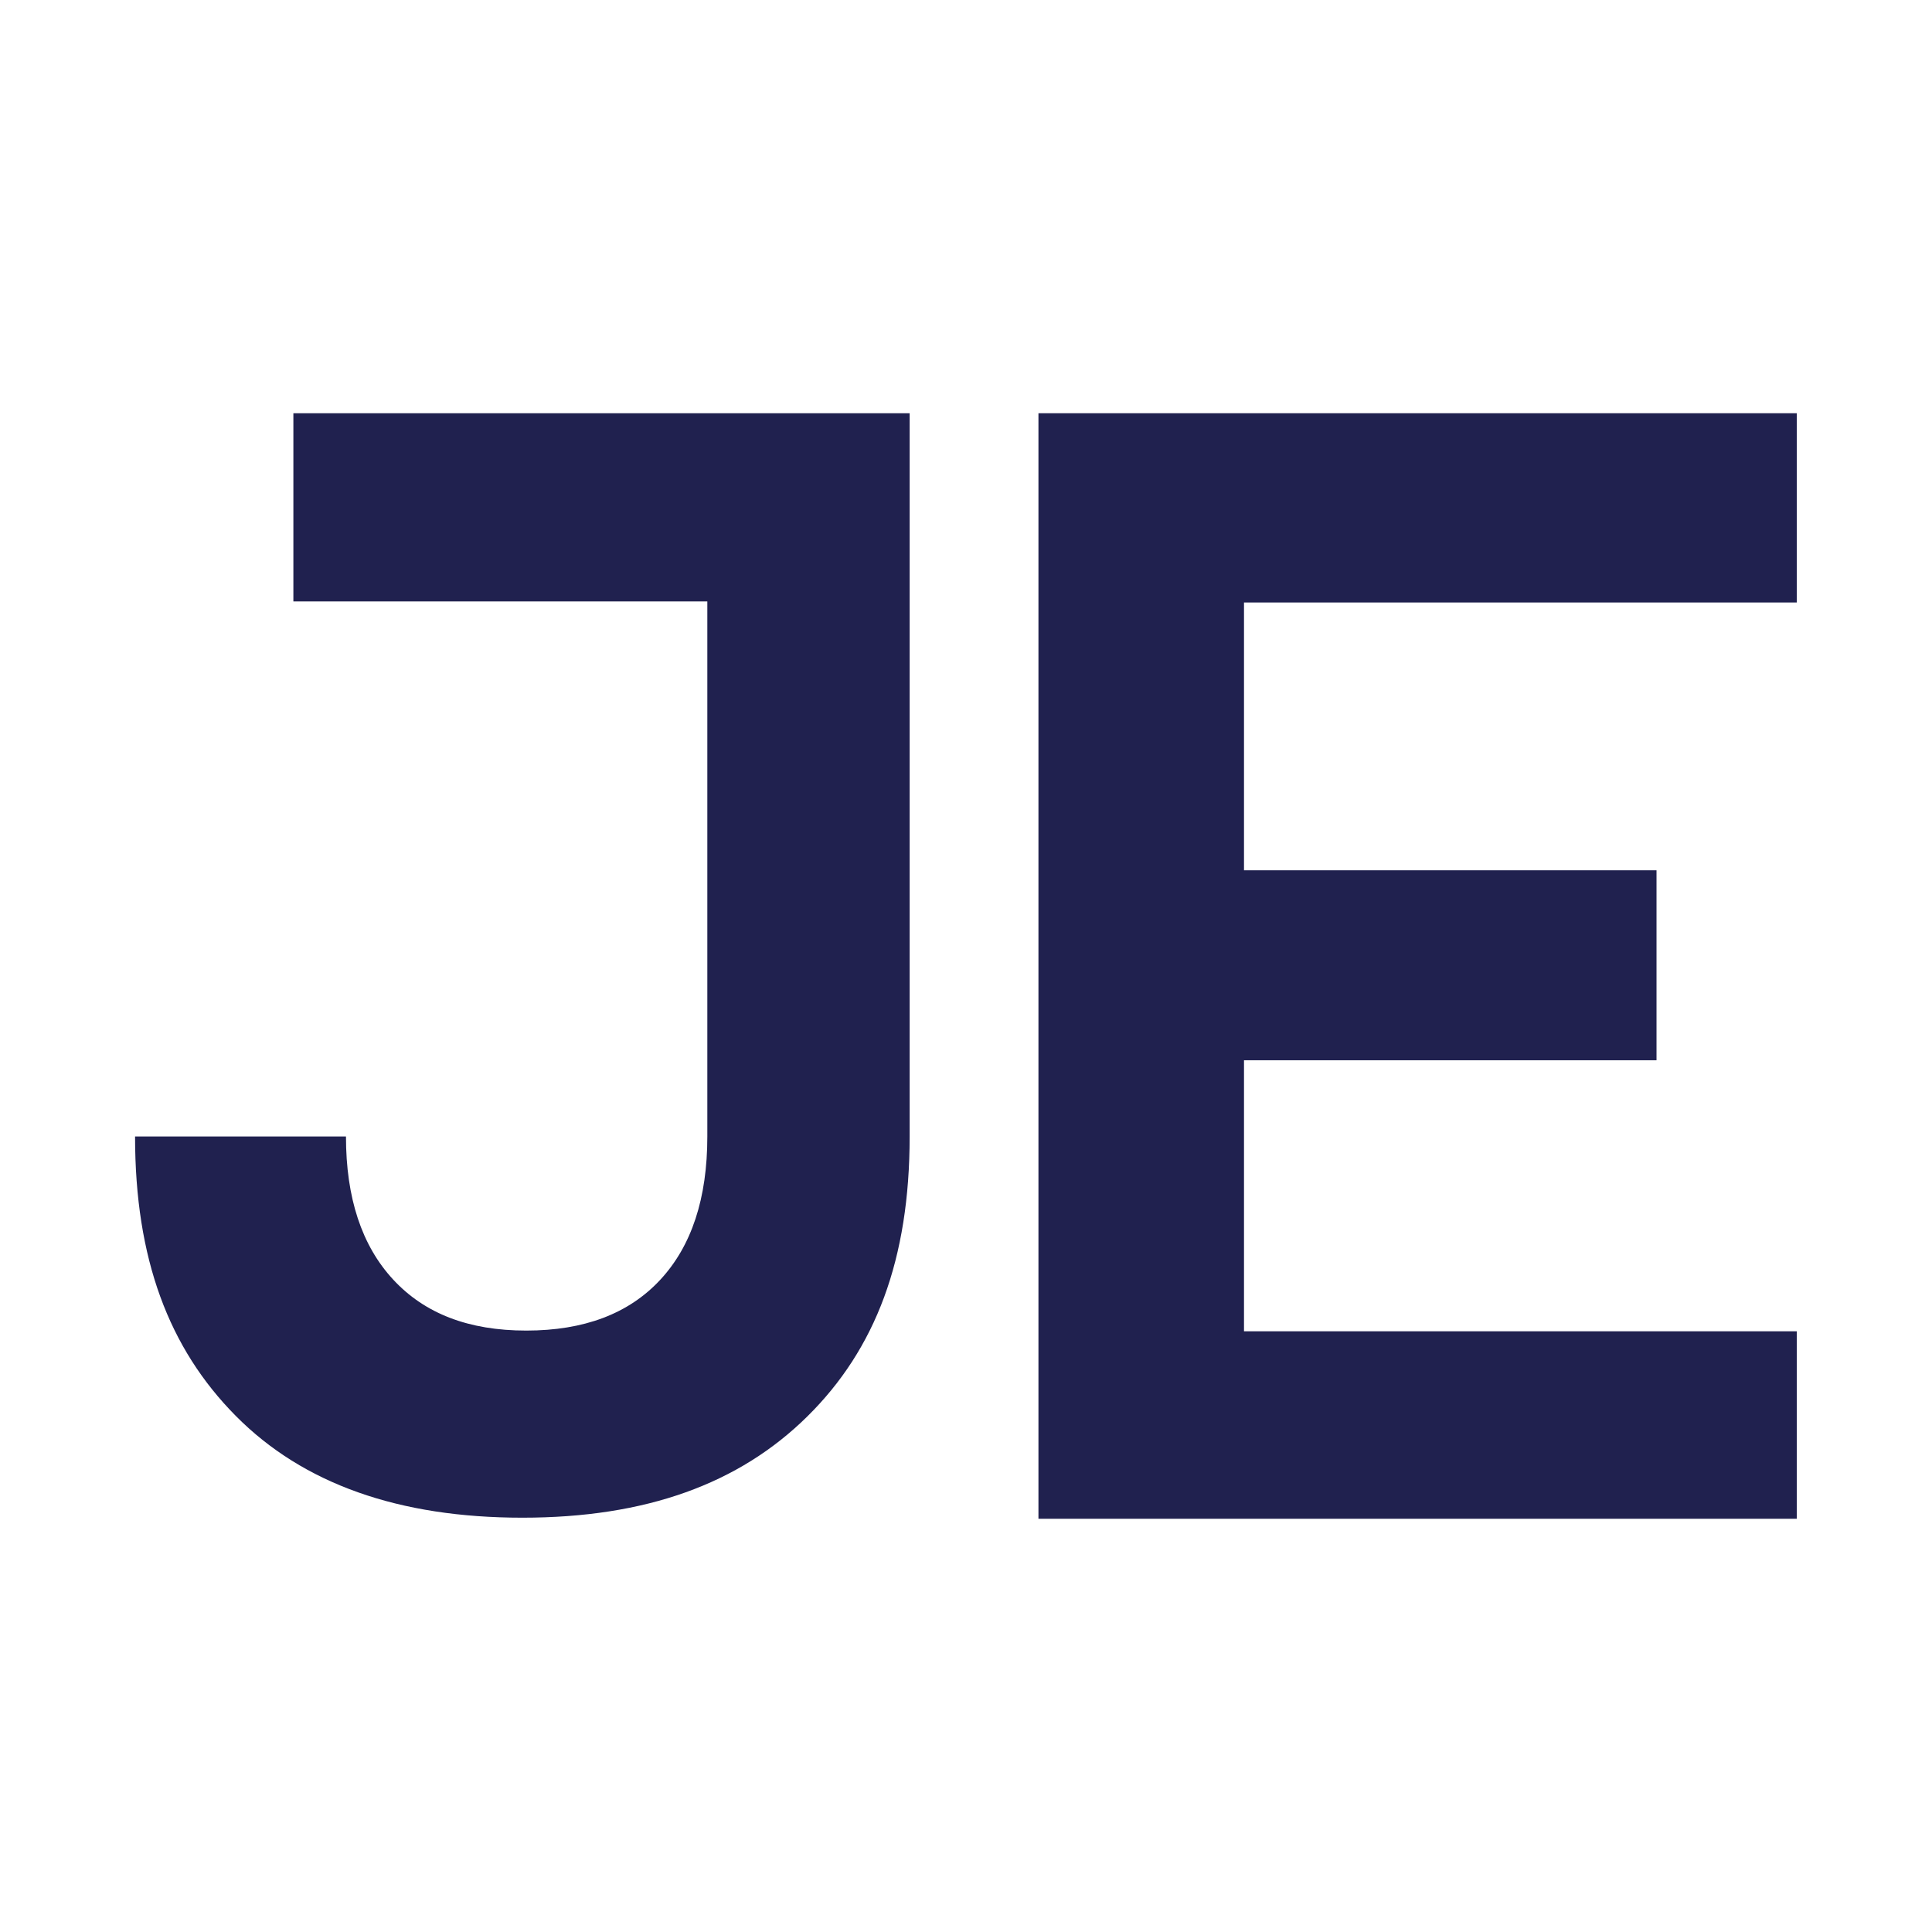
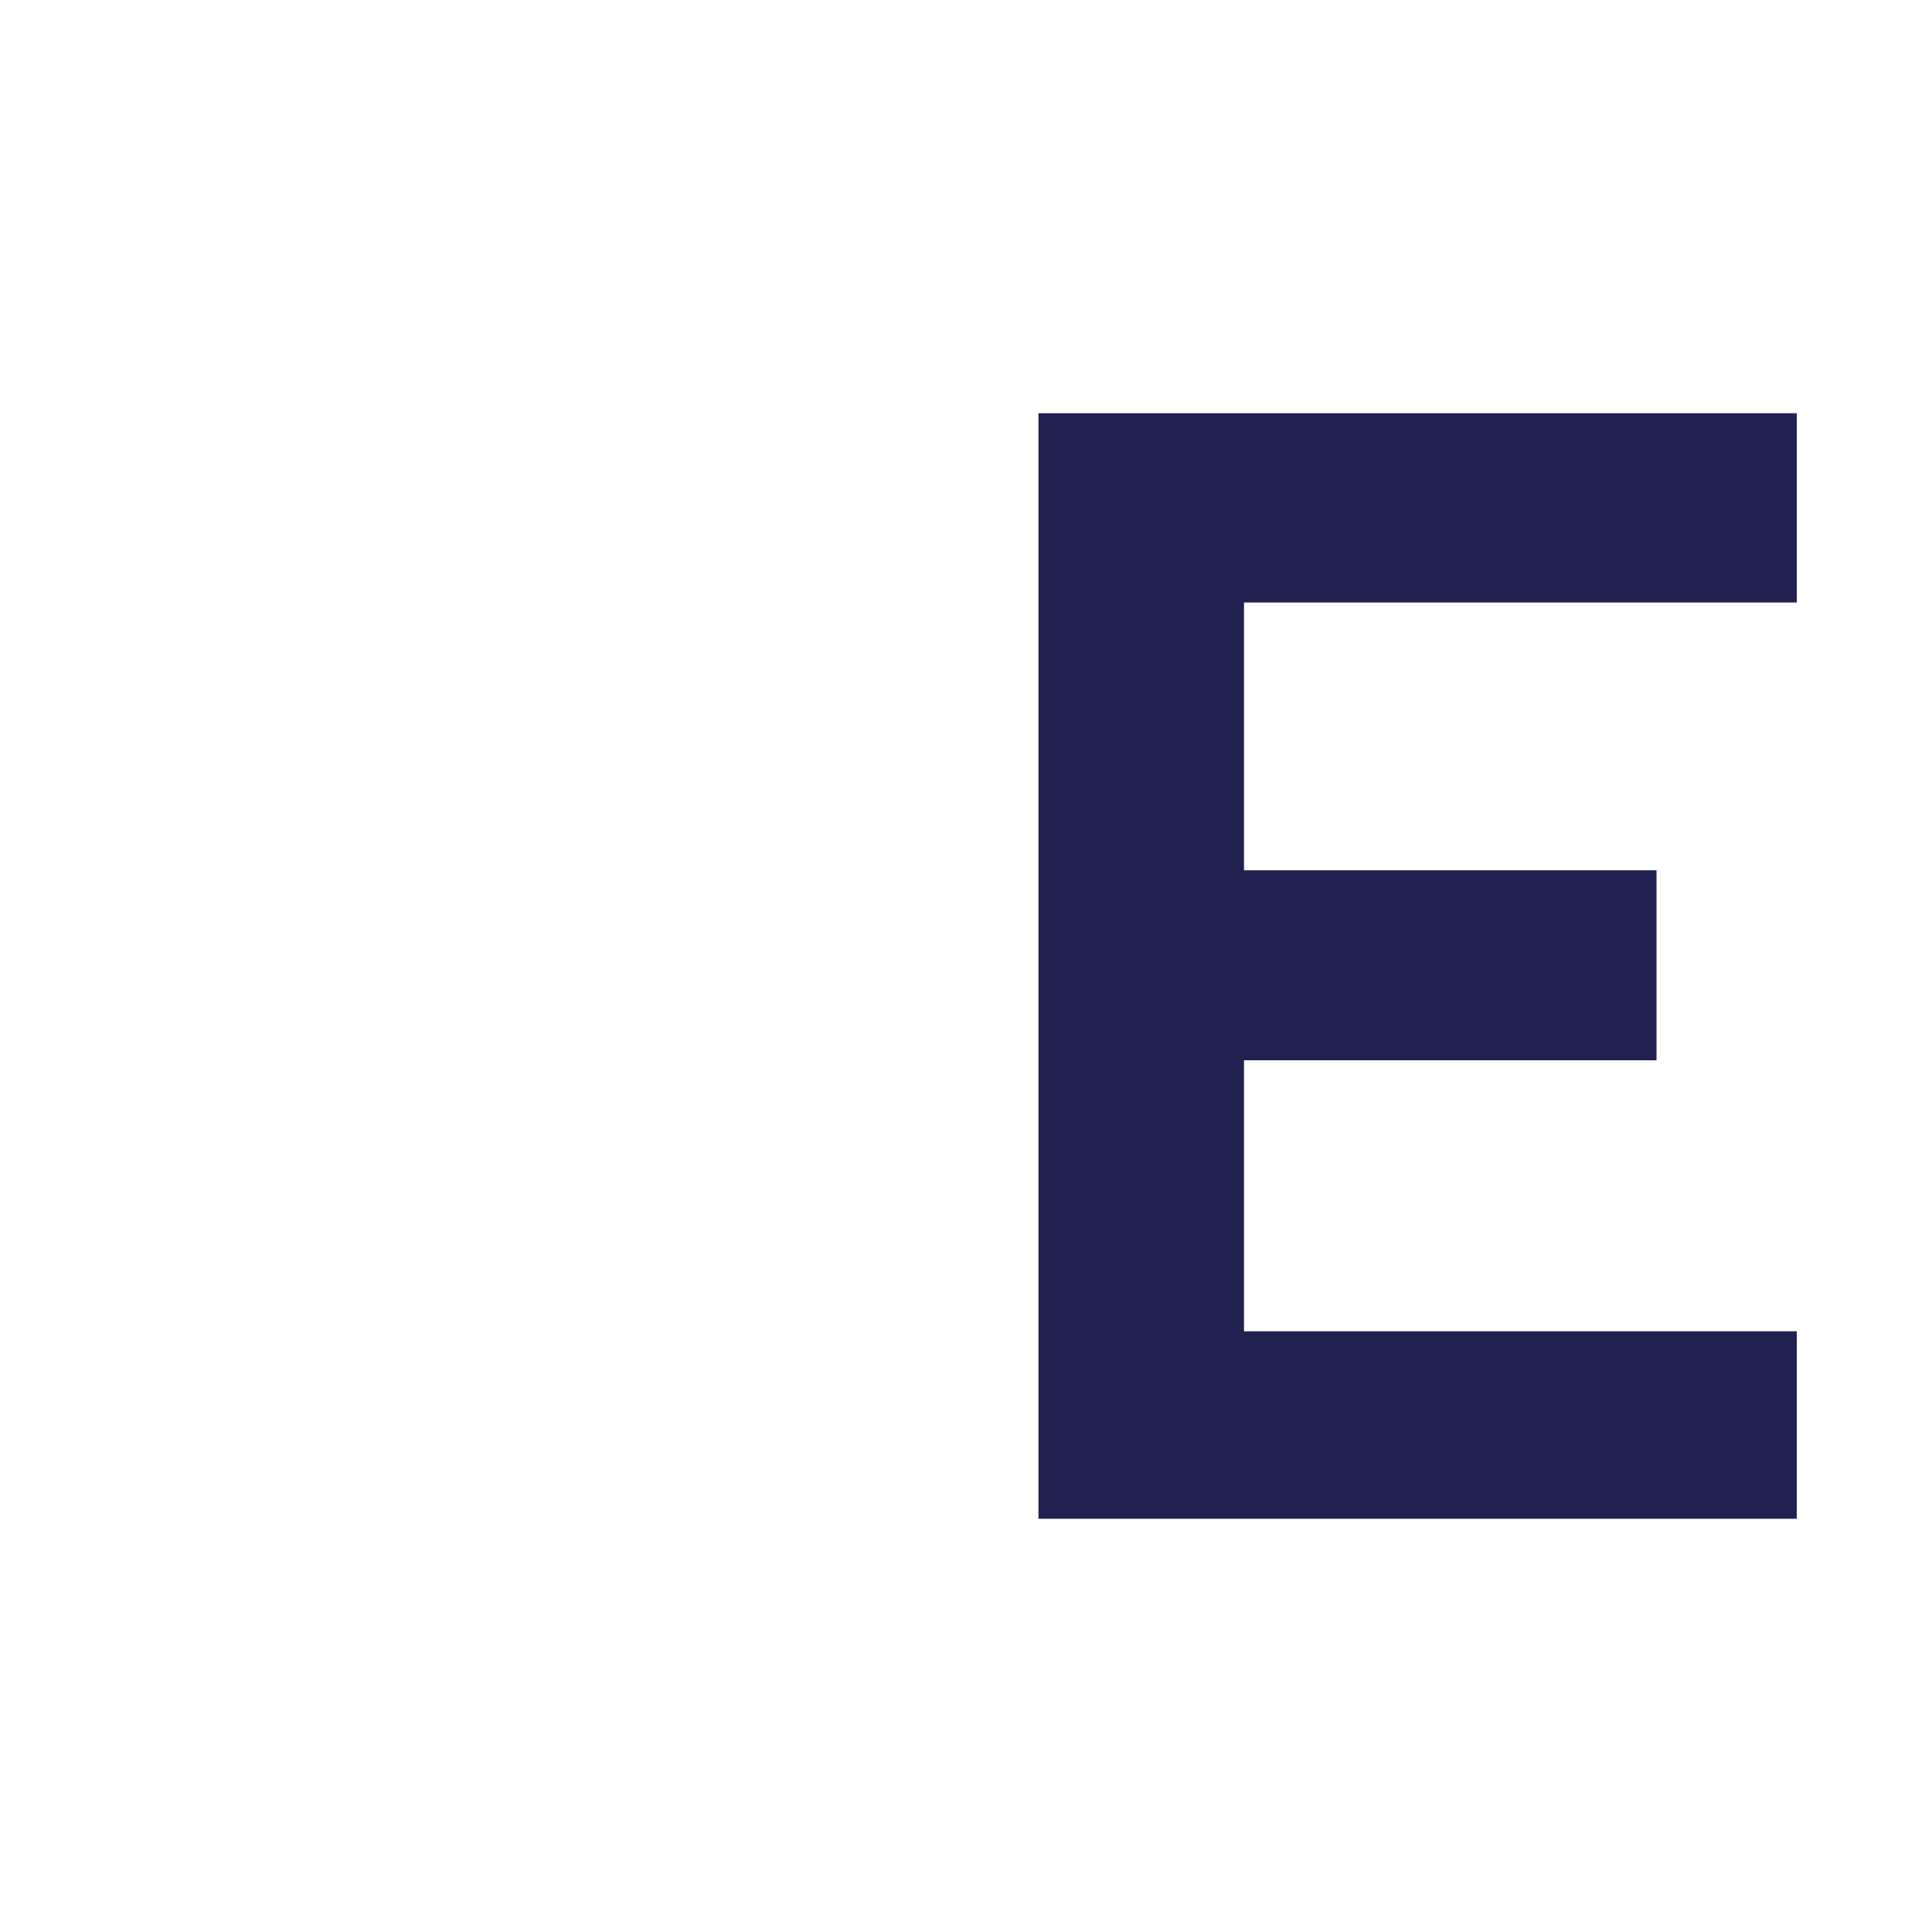
<svg xmlns="http://www.w3.org/2000/svg" id="Layer_9_copy" viewBox="0 0 1080 1080">
  <defs>
    <style>      .st0 {        fill: #20214f;      }    </style>
  </defs>
-   <path class="st0" d="M164,231v105.2h231.4v299.1c0,34.6-8.8,61.3-26.4,80.2-17.6,18.9-42.5,28.3-74.8,28.3s-56.8-9.5-74.4-28.5c-17.6-19-26.4-45.7-26.4-80h-117.9c0,68.3,18.8,118.4,56.4,156.3,37.6,37.9,91,56.8,160.1,56.8s121.1-18.9,159.3-56.6c38.2-37.7,57.2-87.9,57.2-156.5V231H164Z" />
  <polygon class="st0" points="1004.4 336.8 1004.4 231 580.5 231 580.5 849 1004.4 849 1004.4 744.2 695.4 744.2 695.4 592.7 926 592.7 926 486.5 695.4 486.5 695.4 336.8 1004.4 336.8" />
</svg>